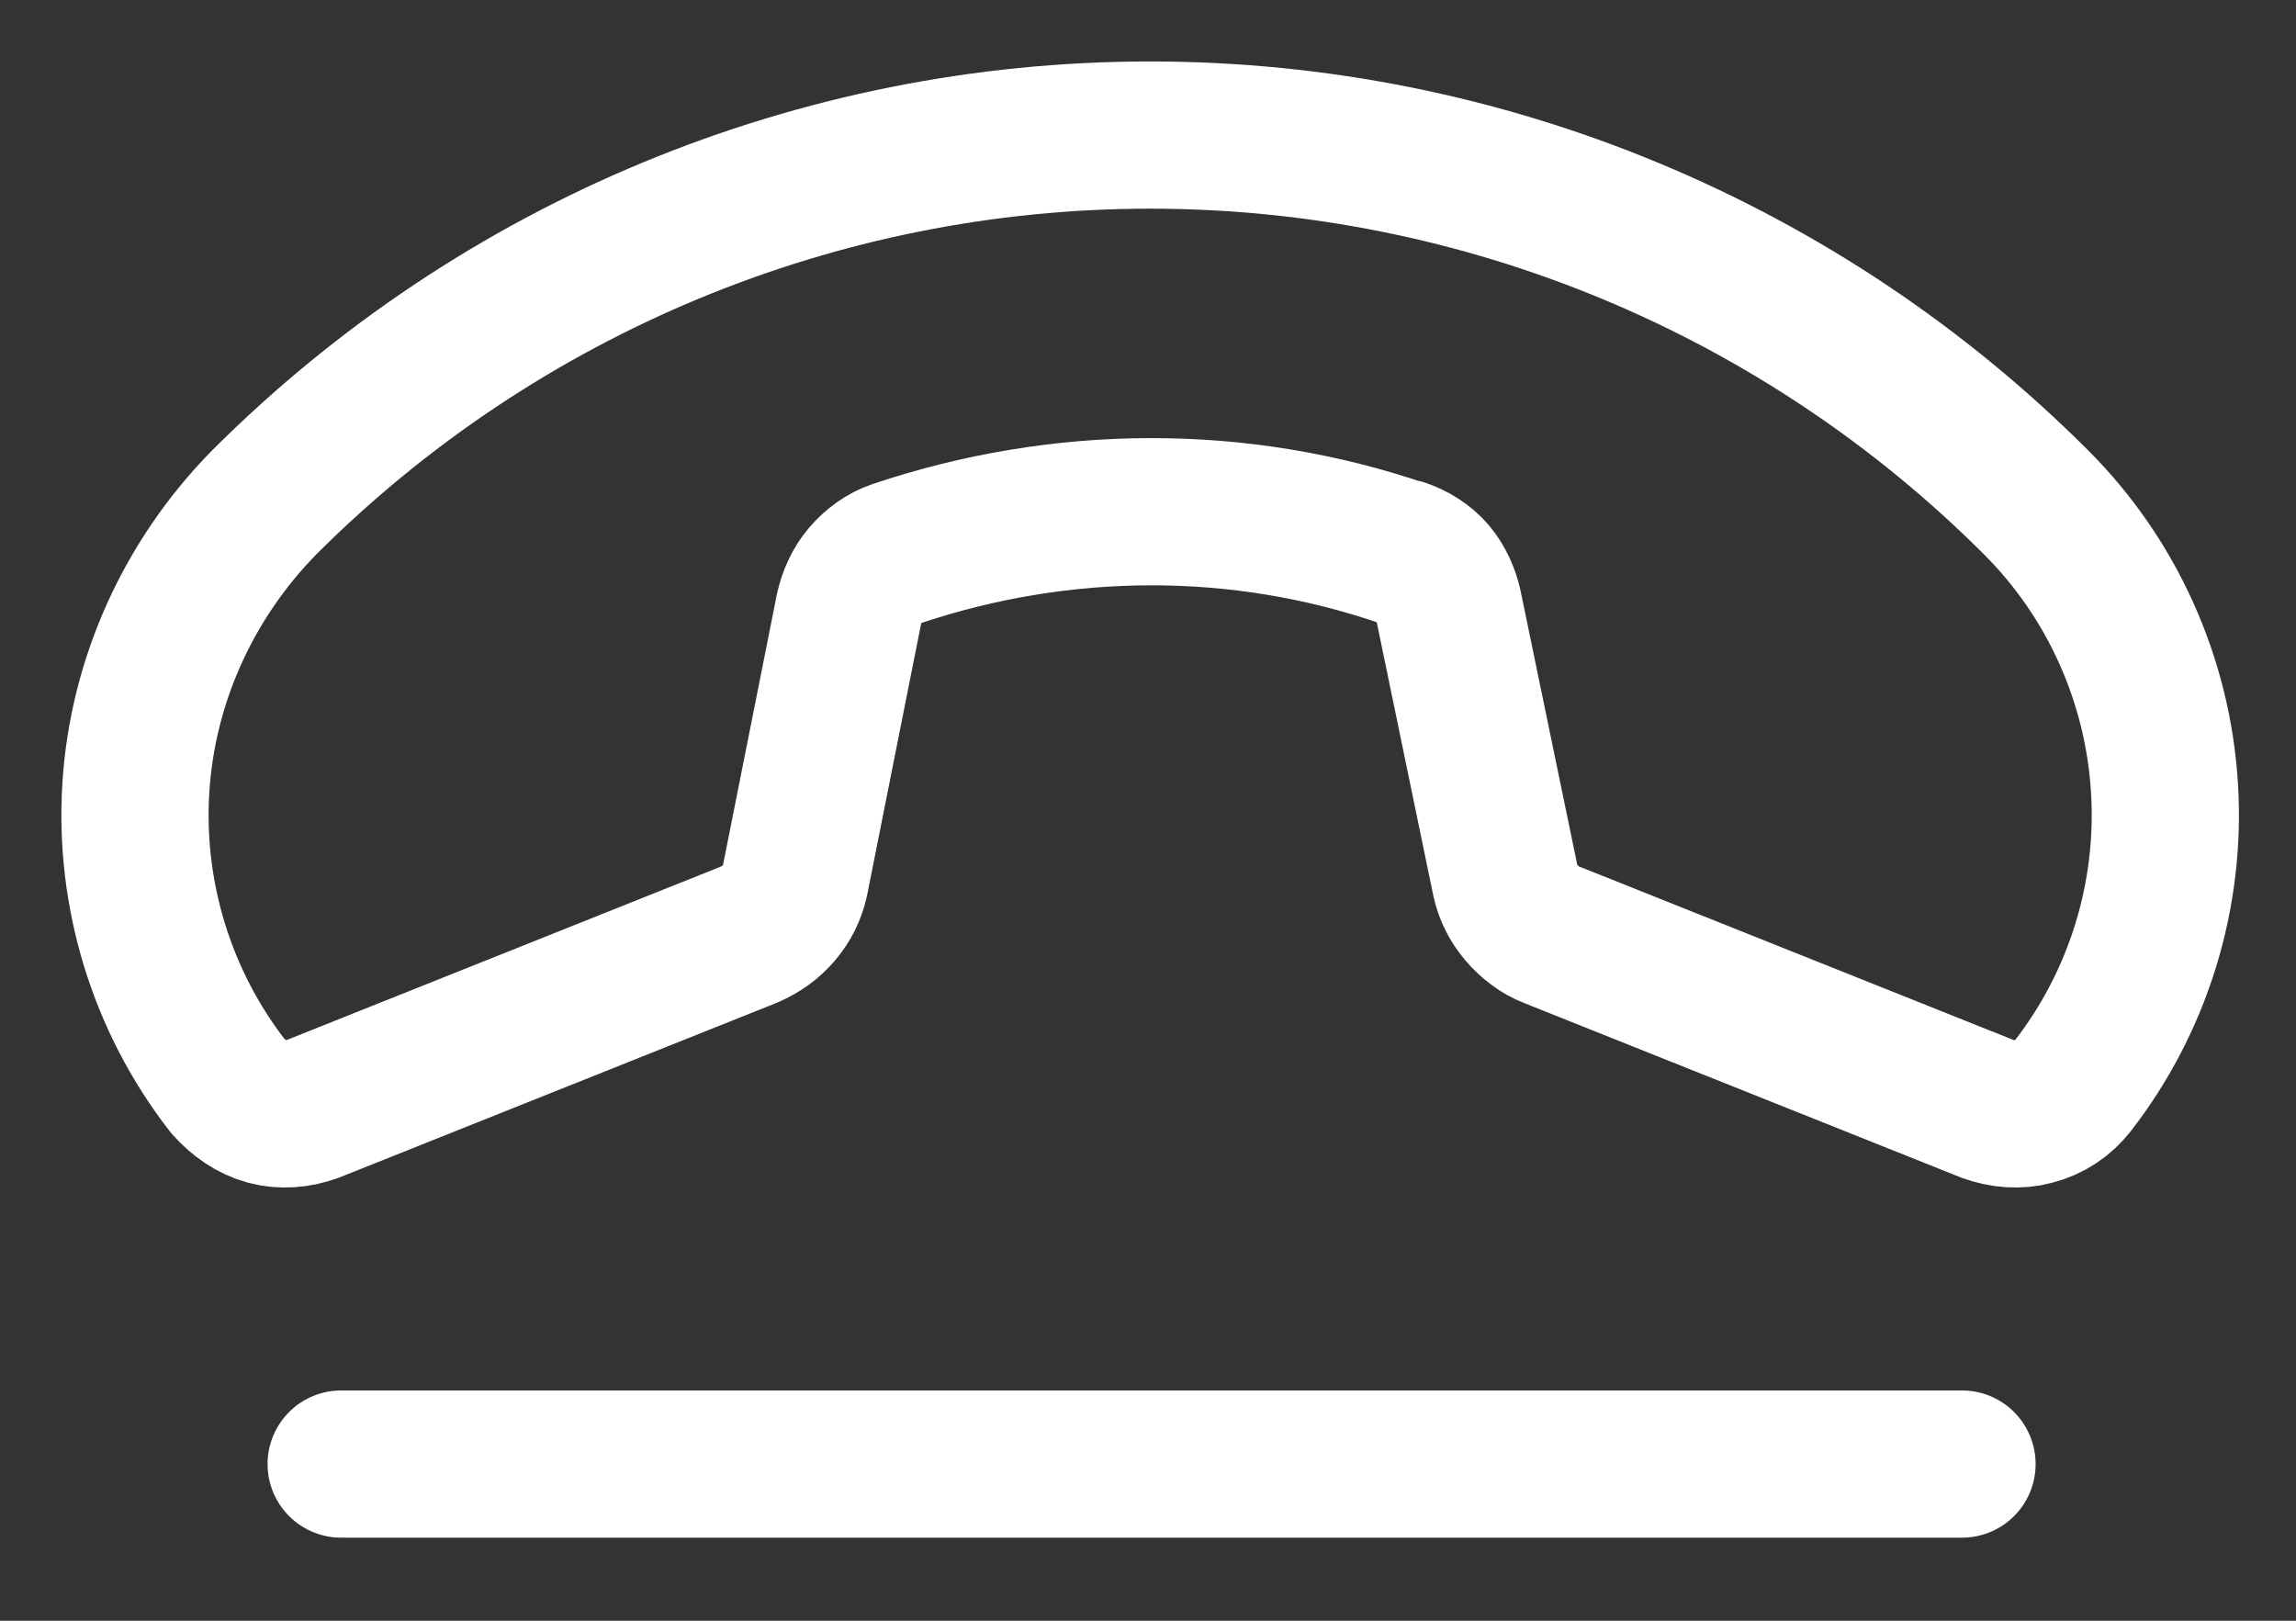
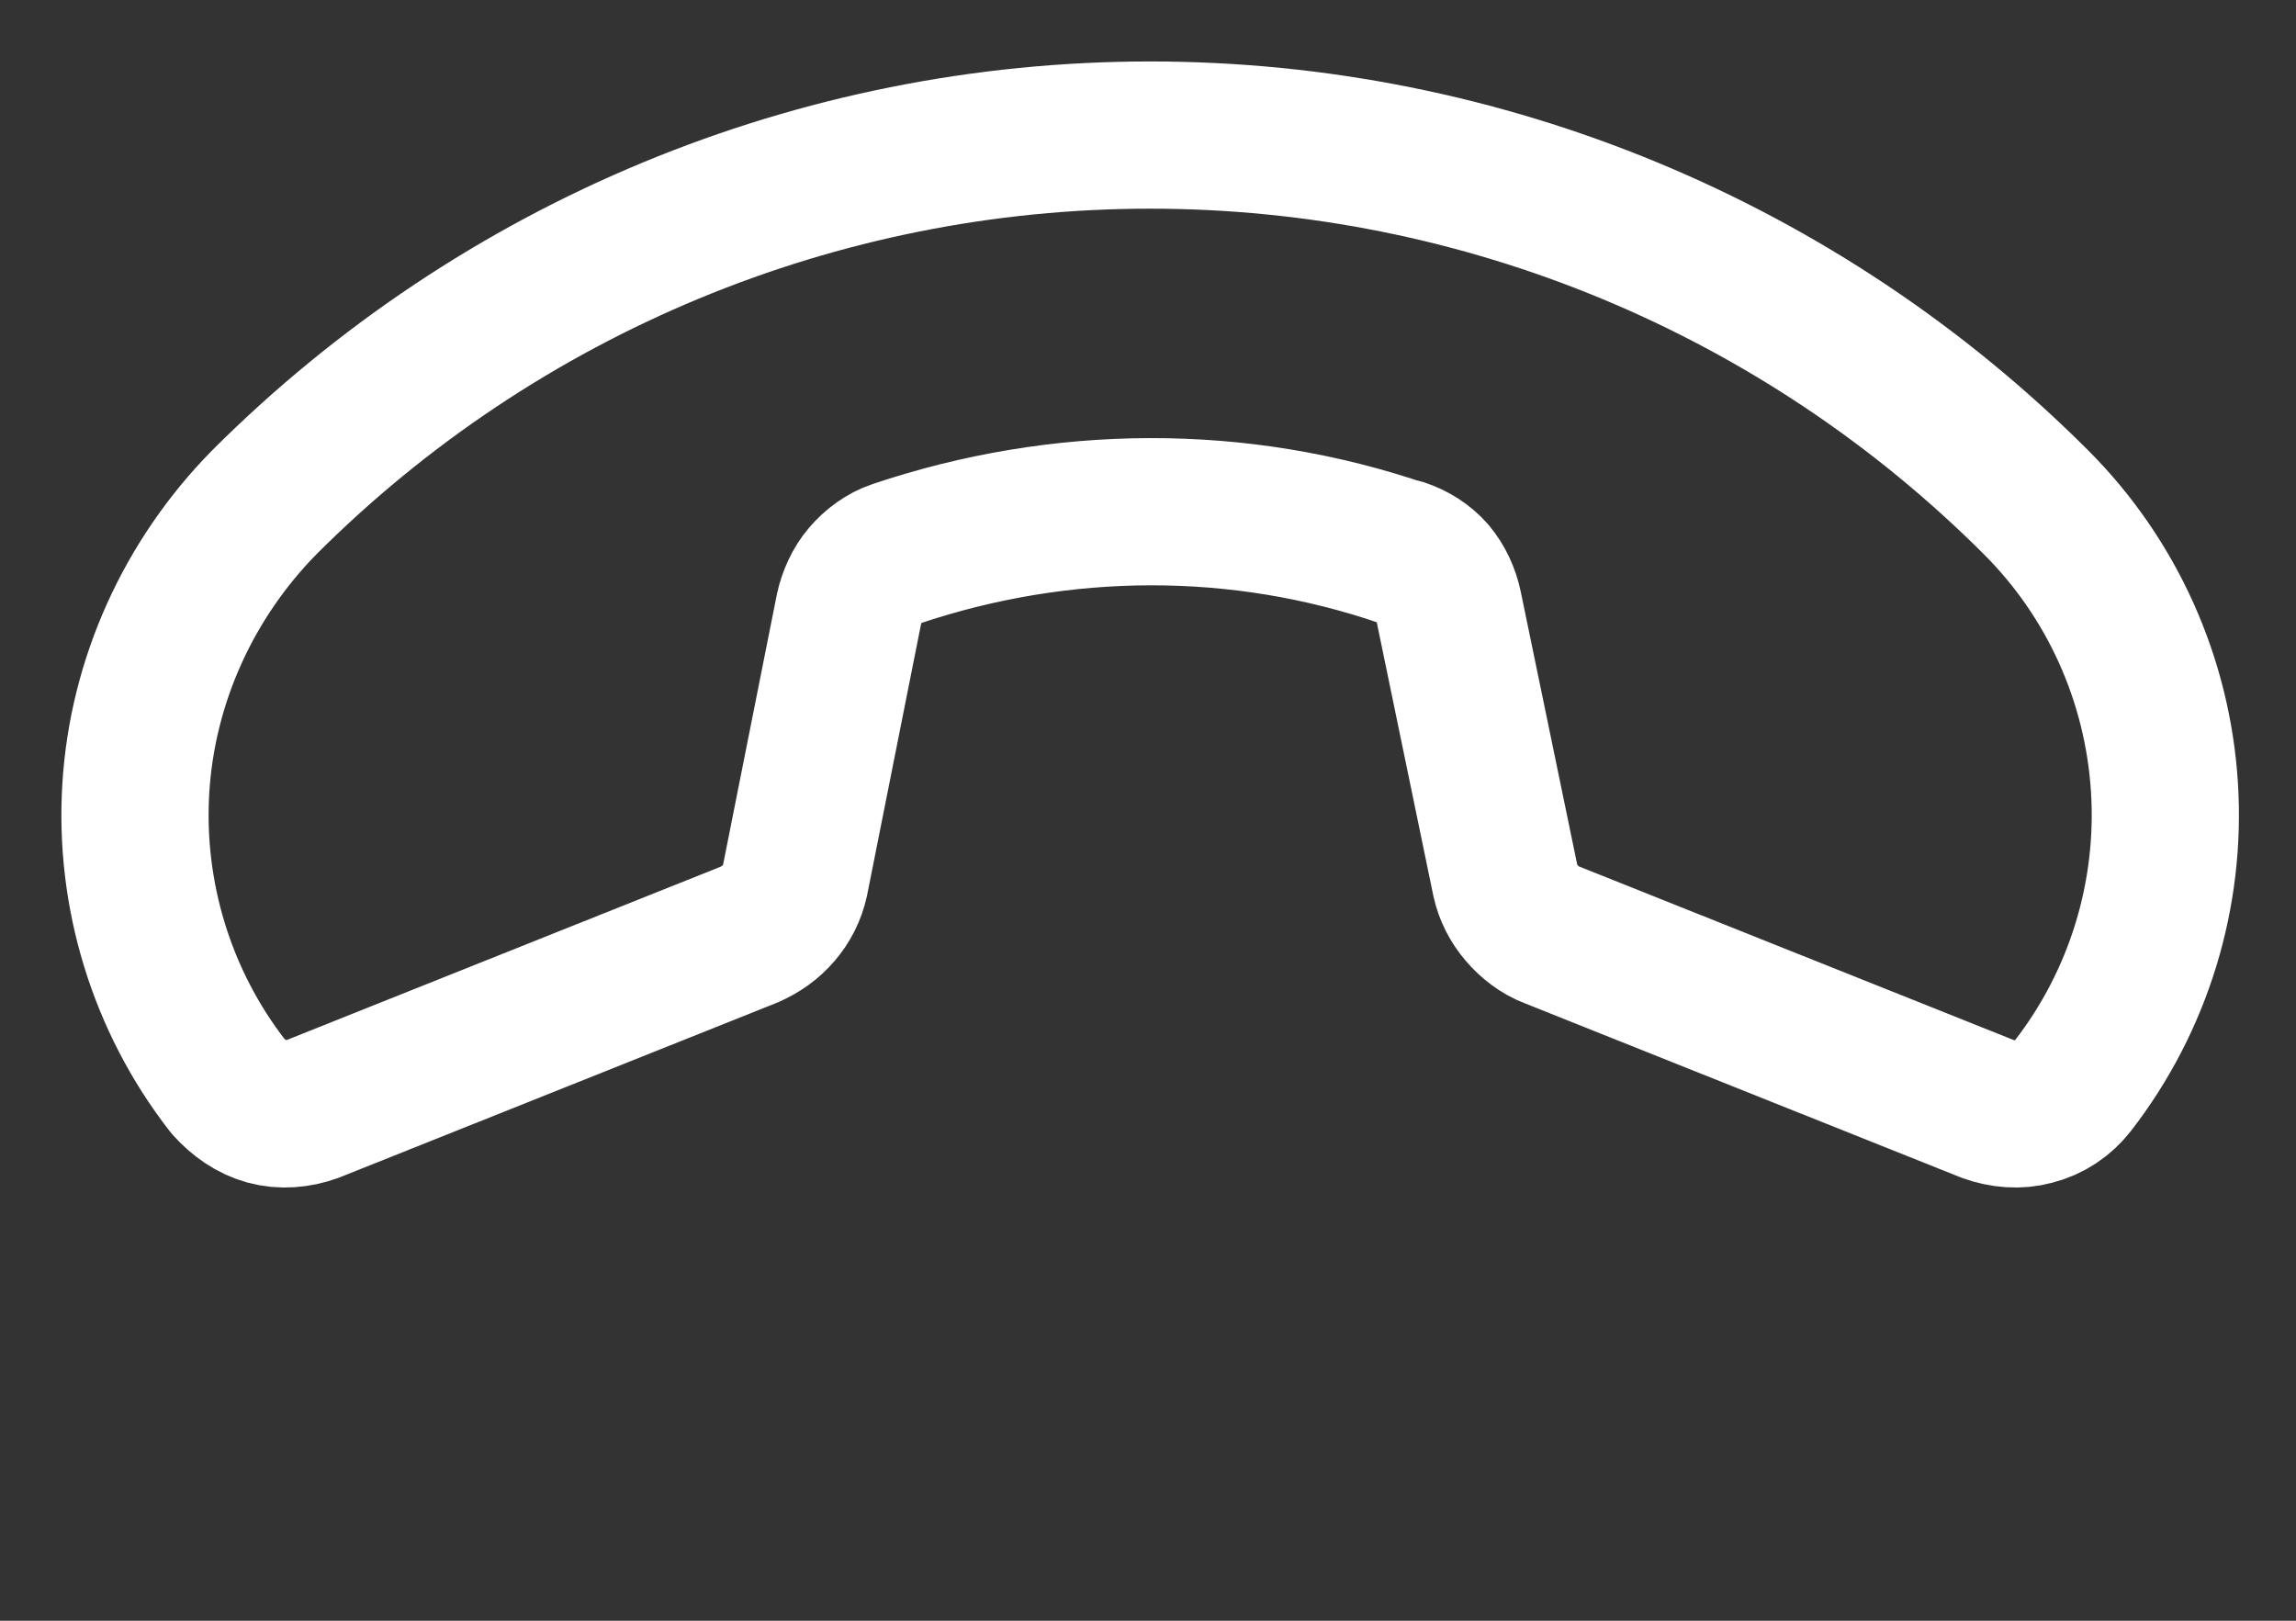
<svg xmlns="http://www.w3.org/2000/svg" width="17" height="12" viewBox="0 0 17 12" fill="none">
  <rect x="0" y="0" width="17" height="12" fill="#333333" stroke="none" />
  <path d="M10.396 4.1C9.176 3.68 7.856 3.69 6.636 4.1C6.546 4.13 6.466 4.19 6.406 4.26C6.346 4.33 6.306 4.42 6.286 4.51L5.886 6.52C5.866 6.61 5.826 6.69 5.766 6.76C5.706 6.83 5.636 6.88 5.546 6.92L2.316 8.21C2.206 8.25 2.086 8.26 1.976 8.23C1.866 8.2 1.766 8.13 1.686 8.04C1.196 7.41 0.956 6.62 1.006 5.83C1.056 5.04 1.396 4.29 1.956 3.72C3.696 1.98 6.056 1 8.516 1C10.976 1 13.336 1.98 15.076 3.72C15.636 4.28 15.976 5.03 16.026 5.83C16.076 6.62 15.836 7.41 15.347 8.04C15.277 8.13 15.177 8.2 15.056 8.23C14.947 8.26 14.826 8.25 14.716 8.21L11.486 6.92C11.406 6.89 11.326 6.83 11.267 6.76C11.207 6.69 11.166 6.61 11.146 6.52L10.726 4.49C10.707 4.4 10.666 4.31 10.607 4.24C10.546 4.17 10.466 4.12 10.377 4.09L10.396 4.1Z" stroke="white" stroke-width="1.09" stroke-linecap="round" stroke-linejoin="round" />
-   <path d="M2.526 10.84H14.527" stroke="white" stroke-width="1.09" stroke-linecap="round" stroke-linejoin="round" />
</svg>